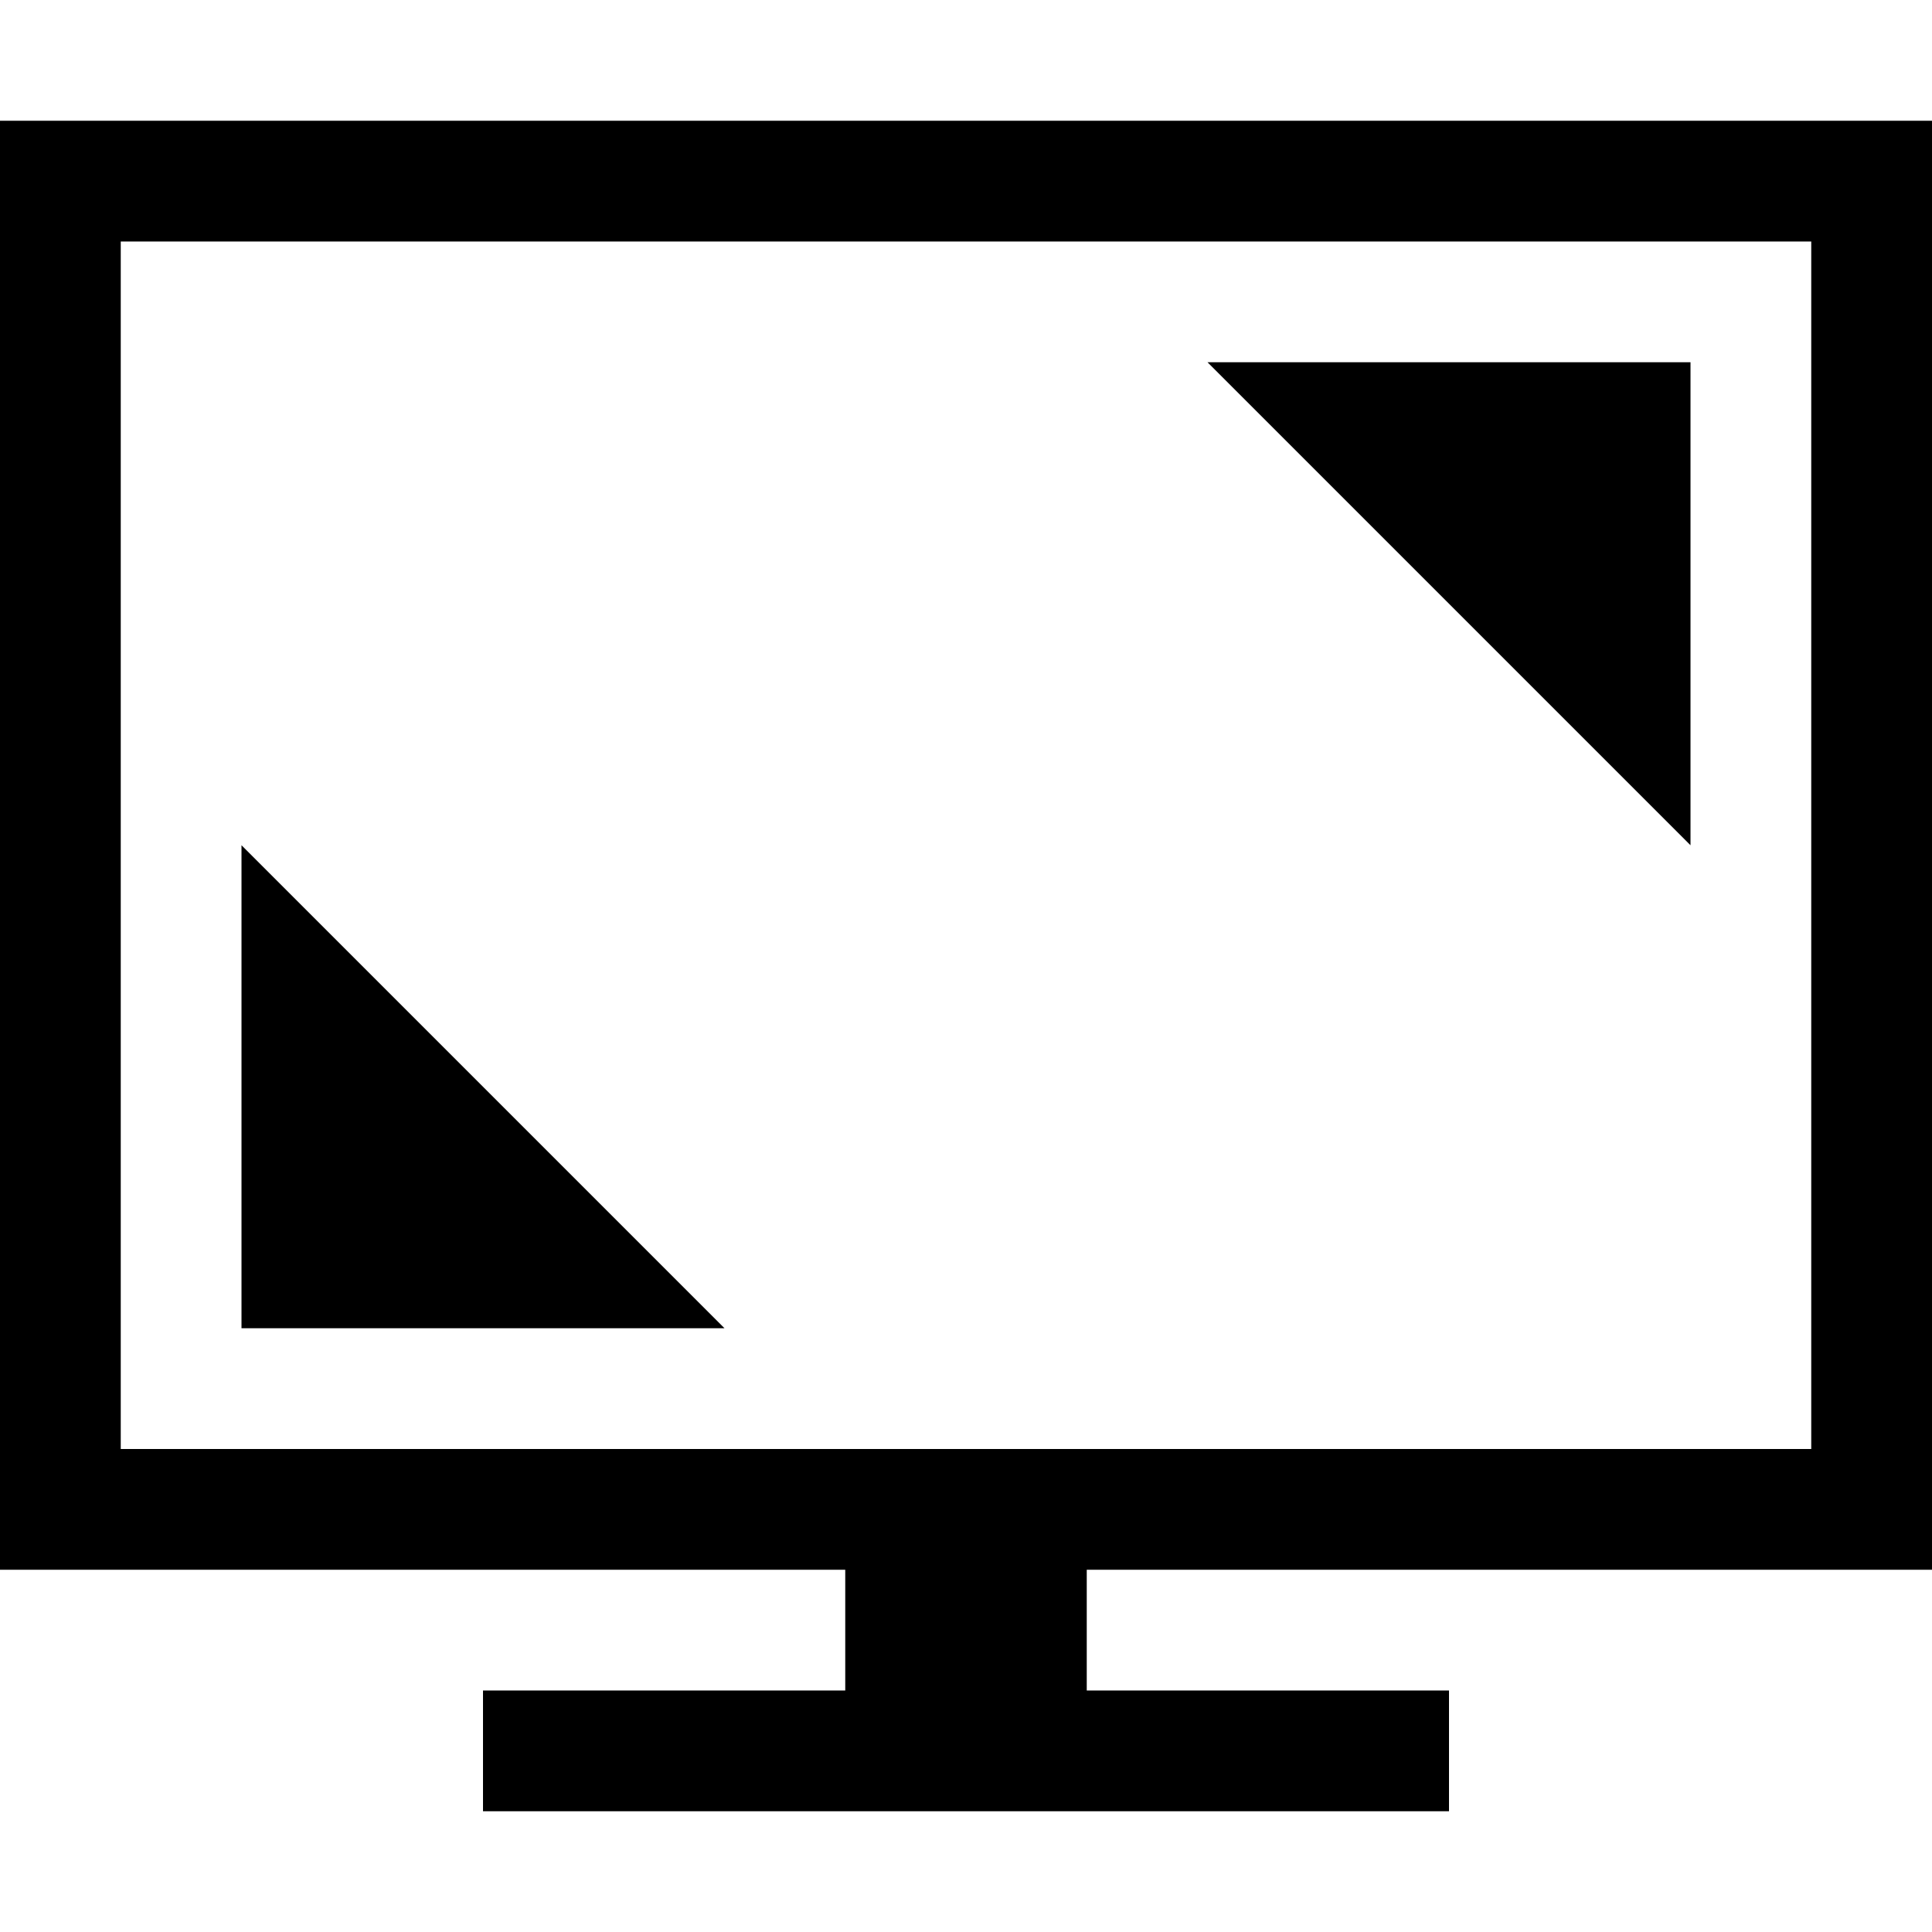
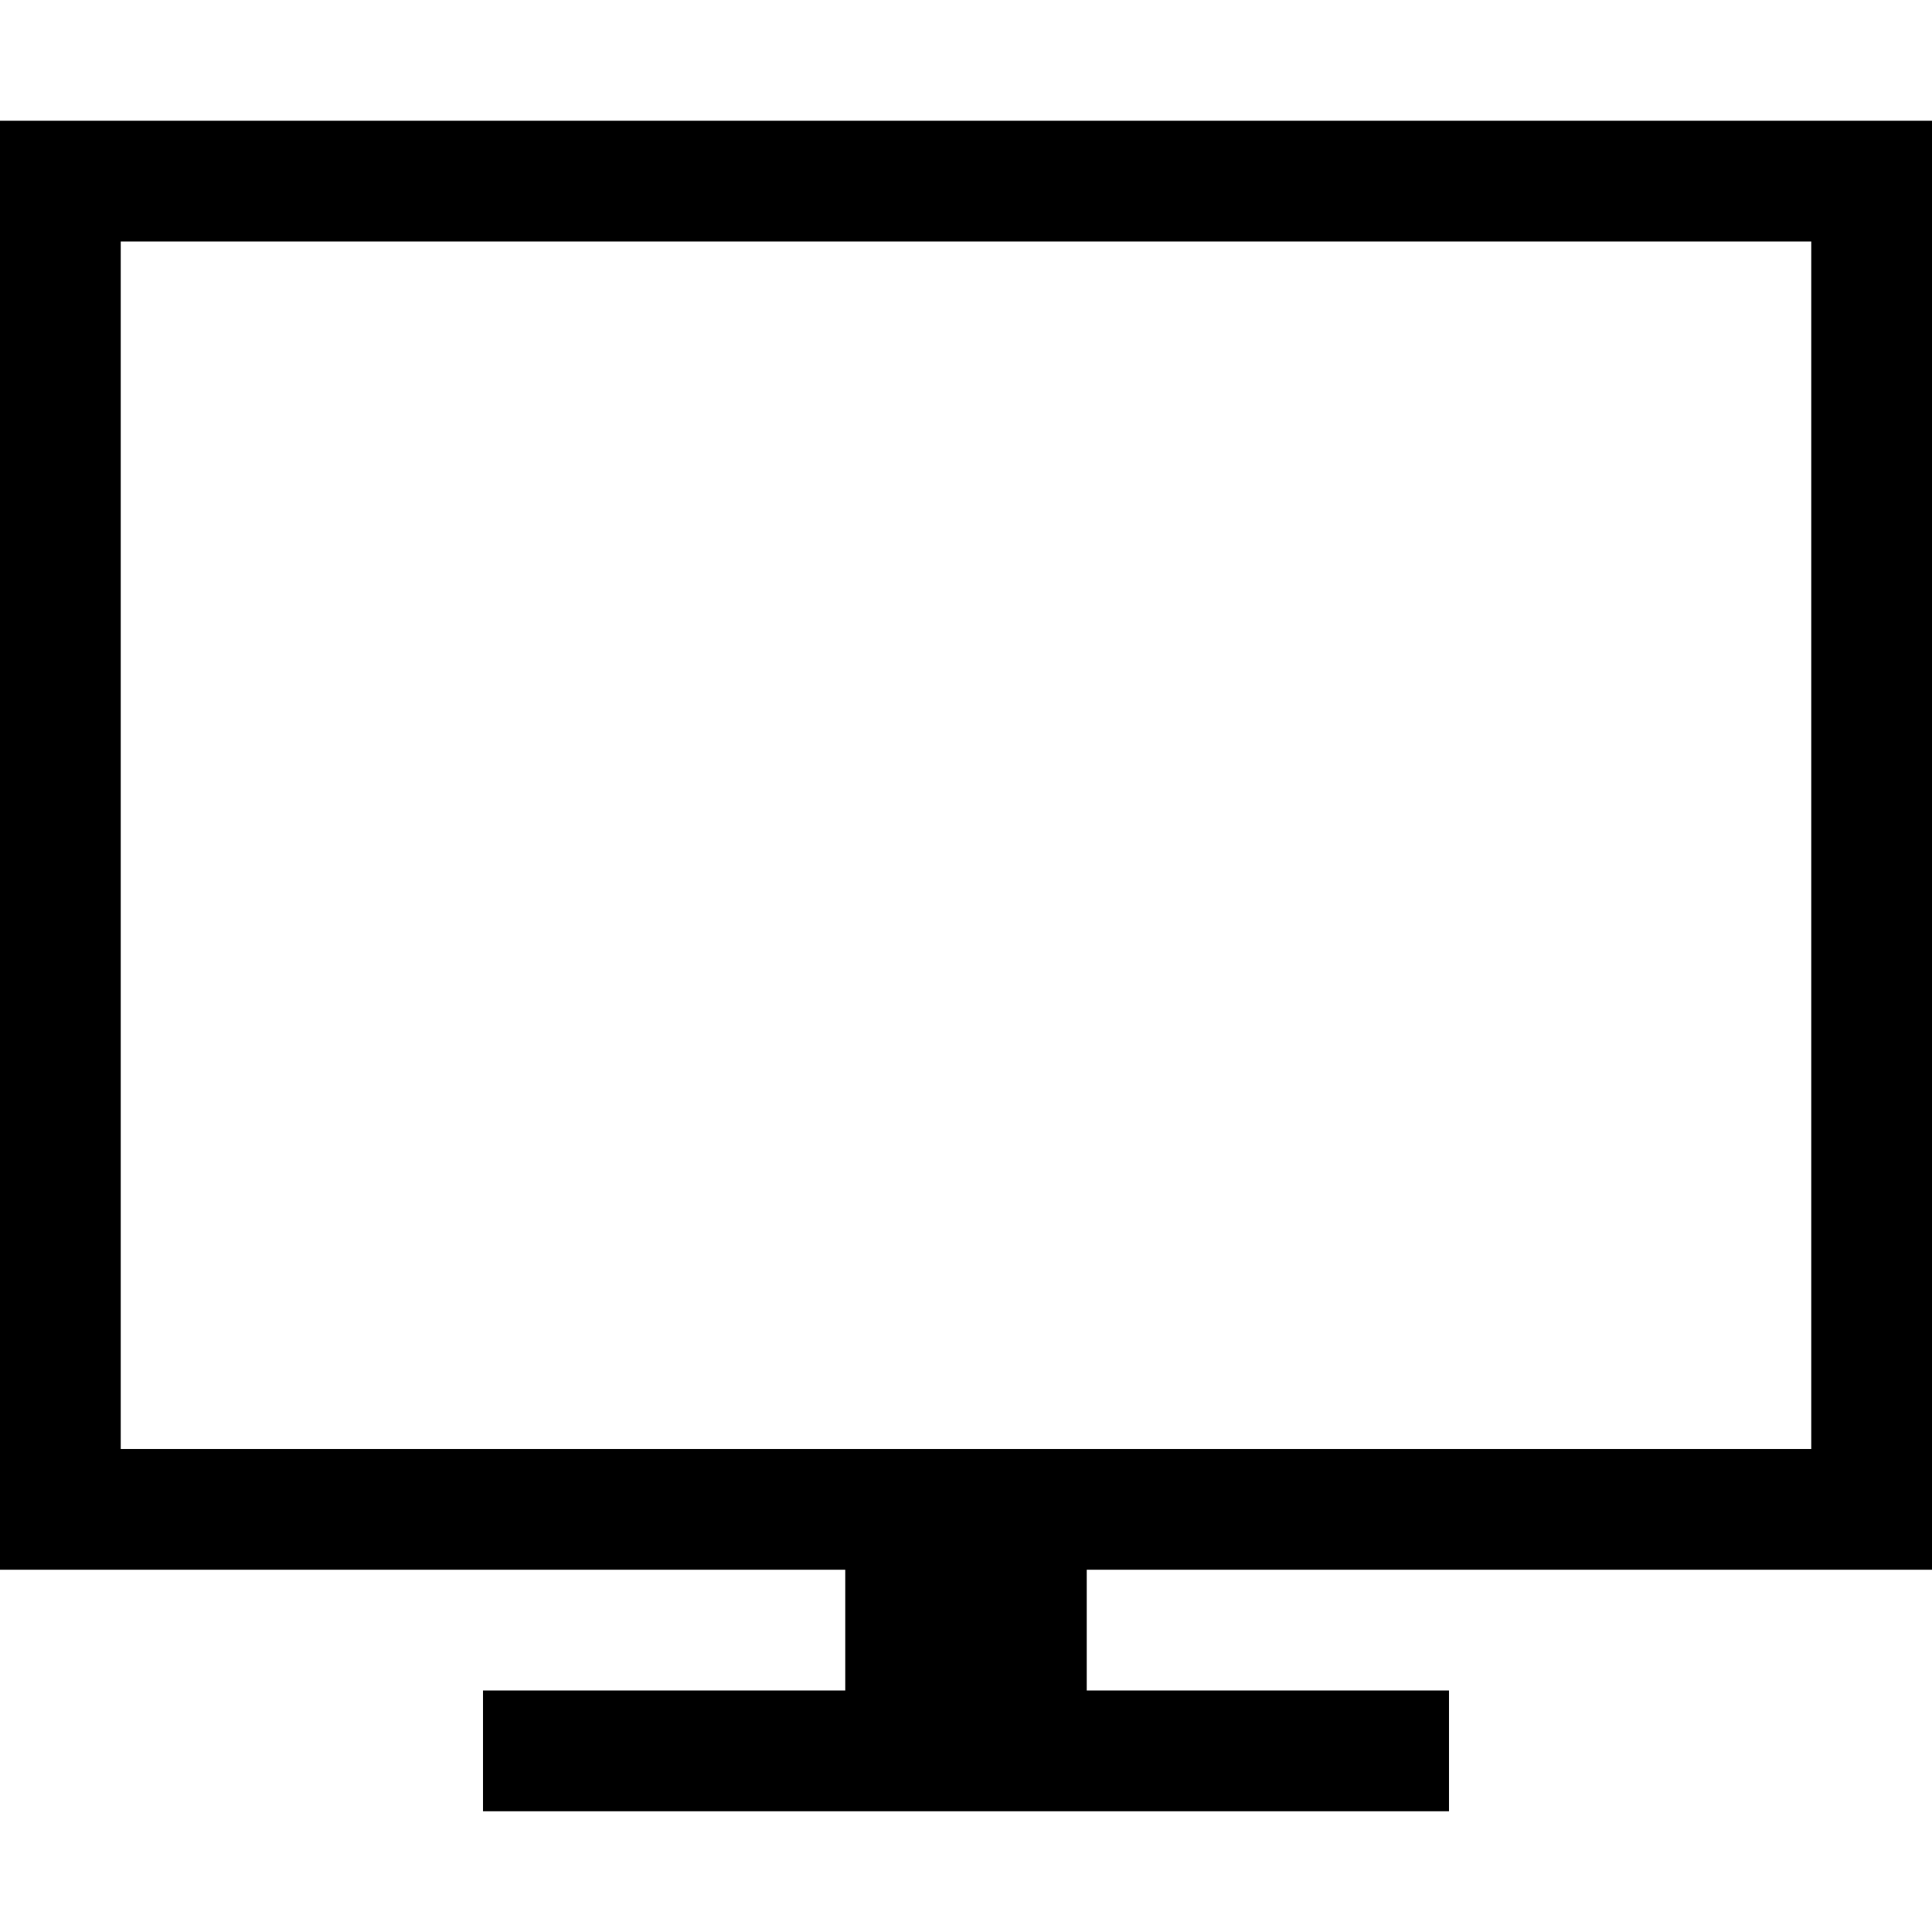
<svg xmlns="http://www.w3.org/2000/svg" height="44" width="44">
-   <path d="M27.5 8.25l11 11v-11zm-22 22h11l-11-11z" />
  <path d="M44 35.75v-33H0v33h19.25v2.75H11v2.75h22V38.5h-8.25v-2.75zM2.75 33V5.5h38.5V33z" />
</svg>